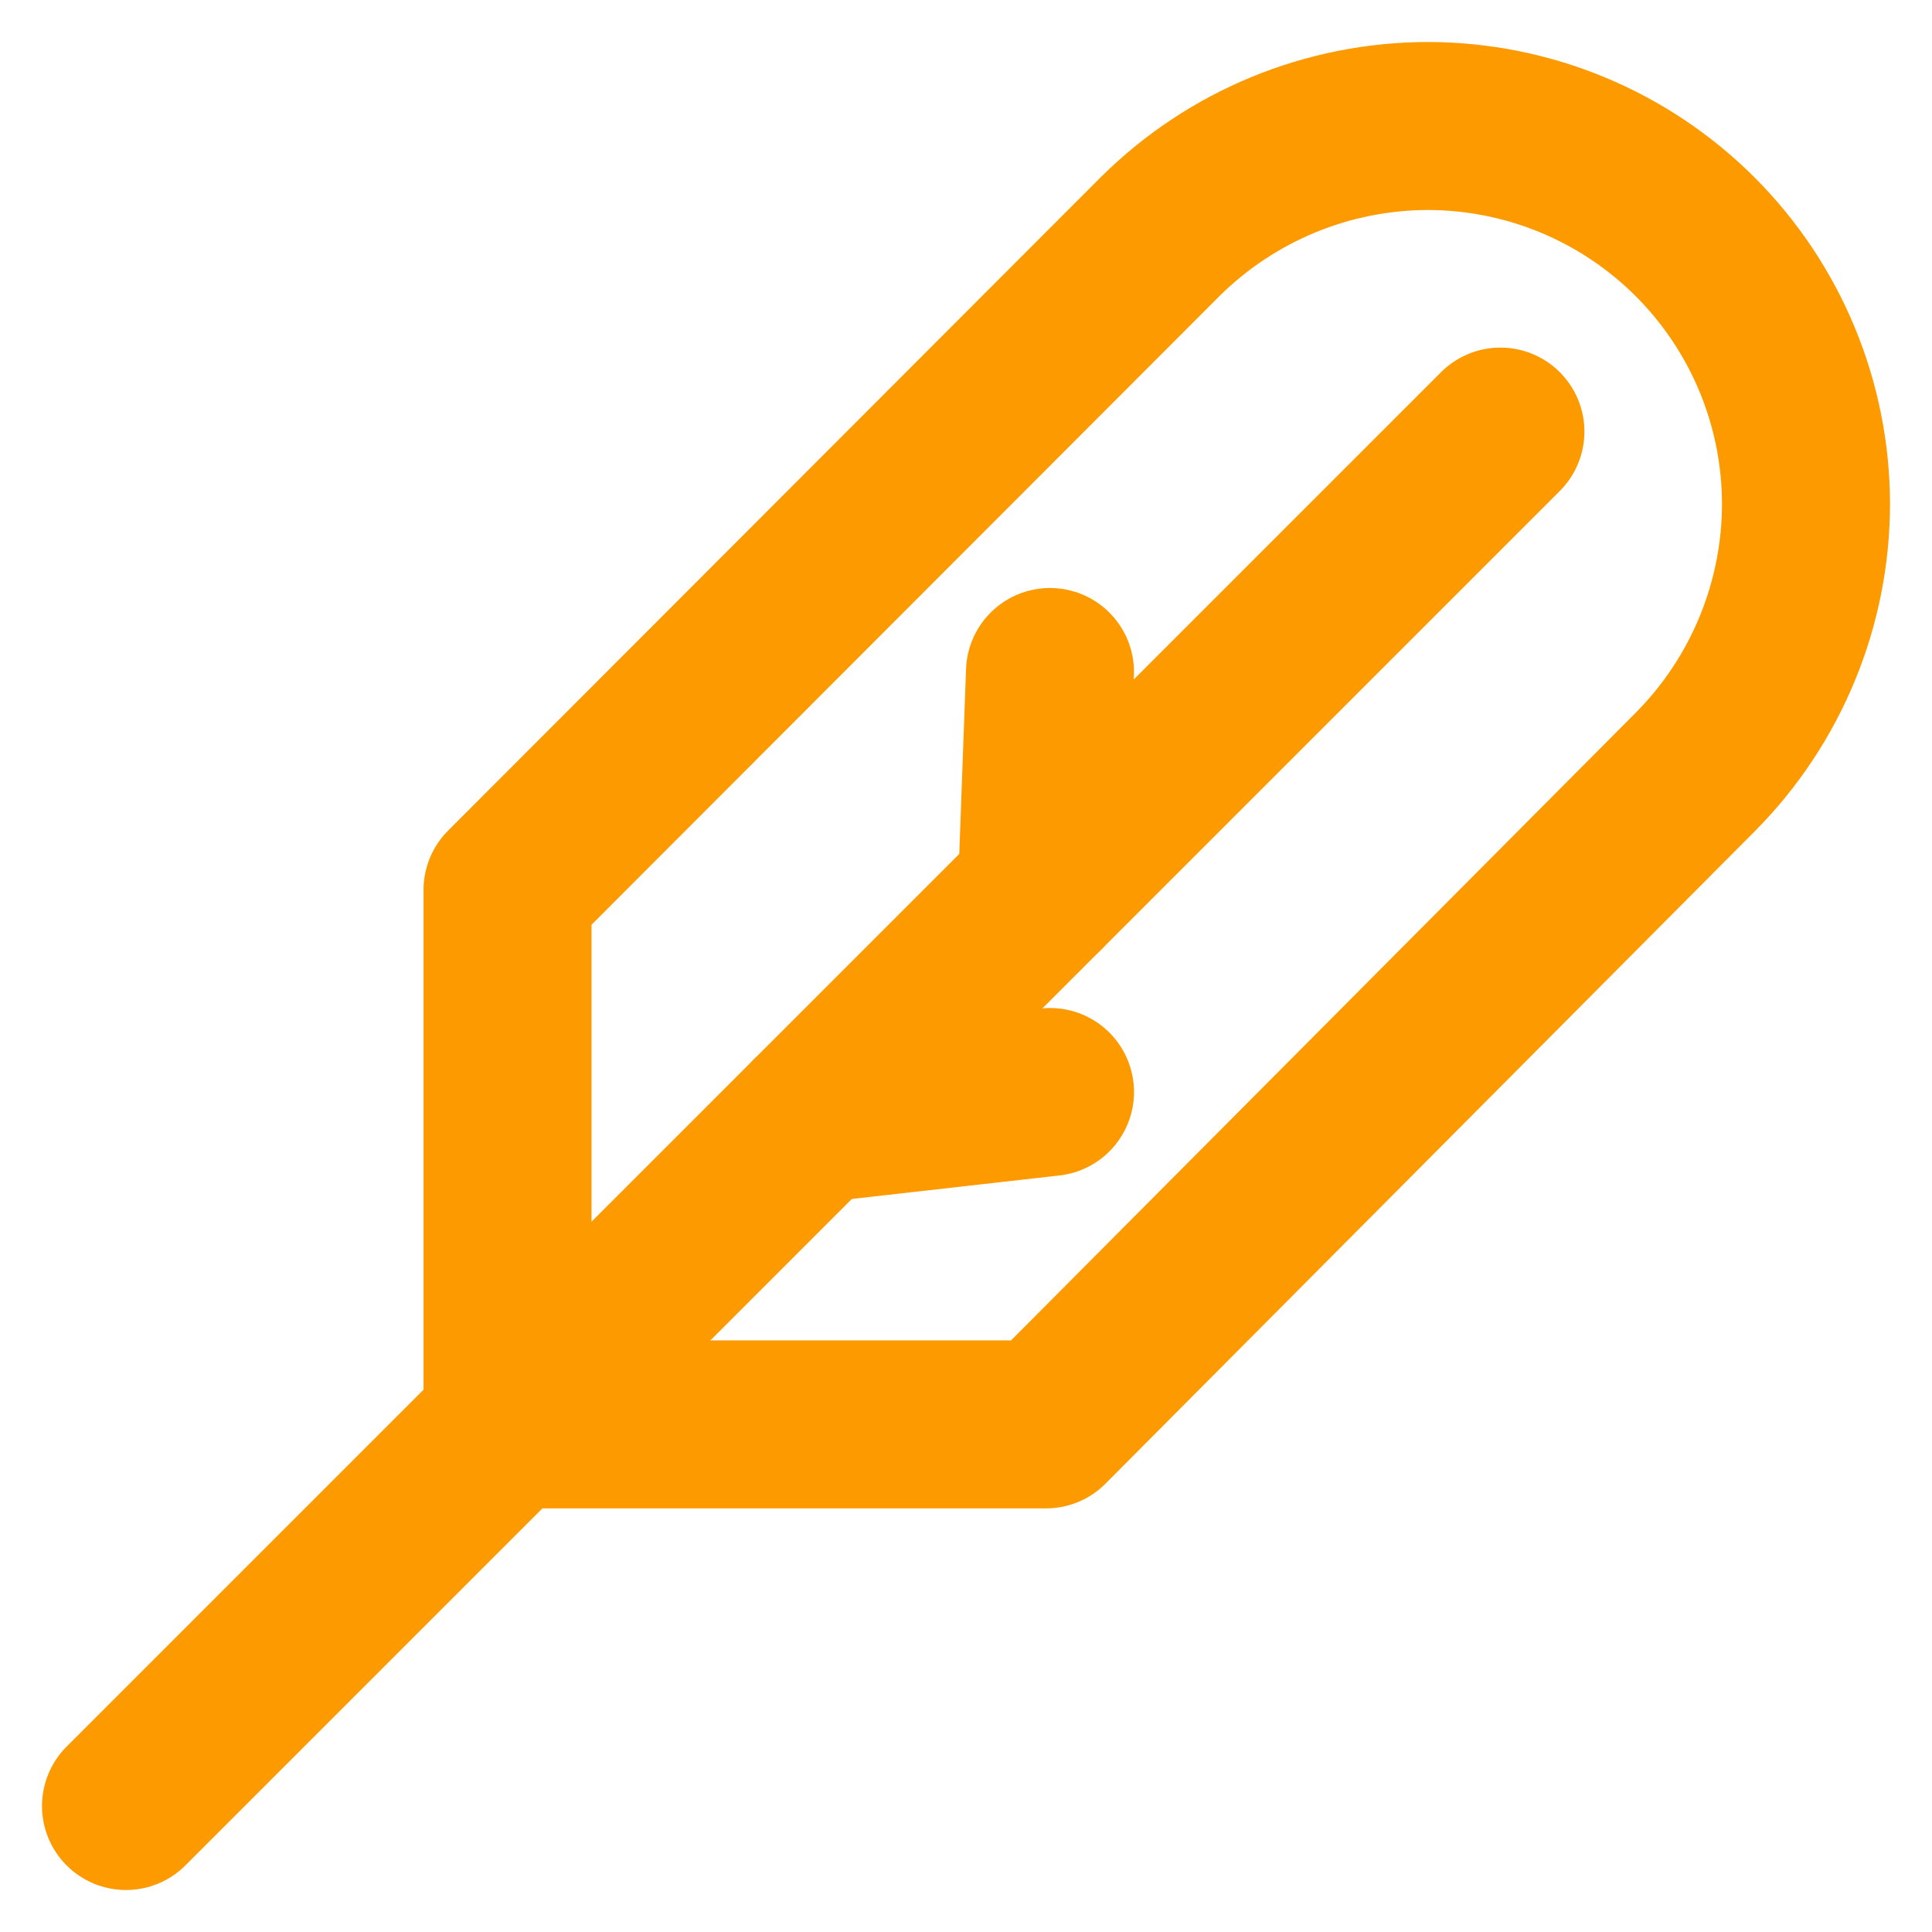
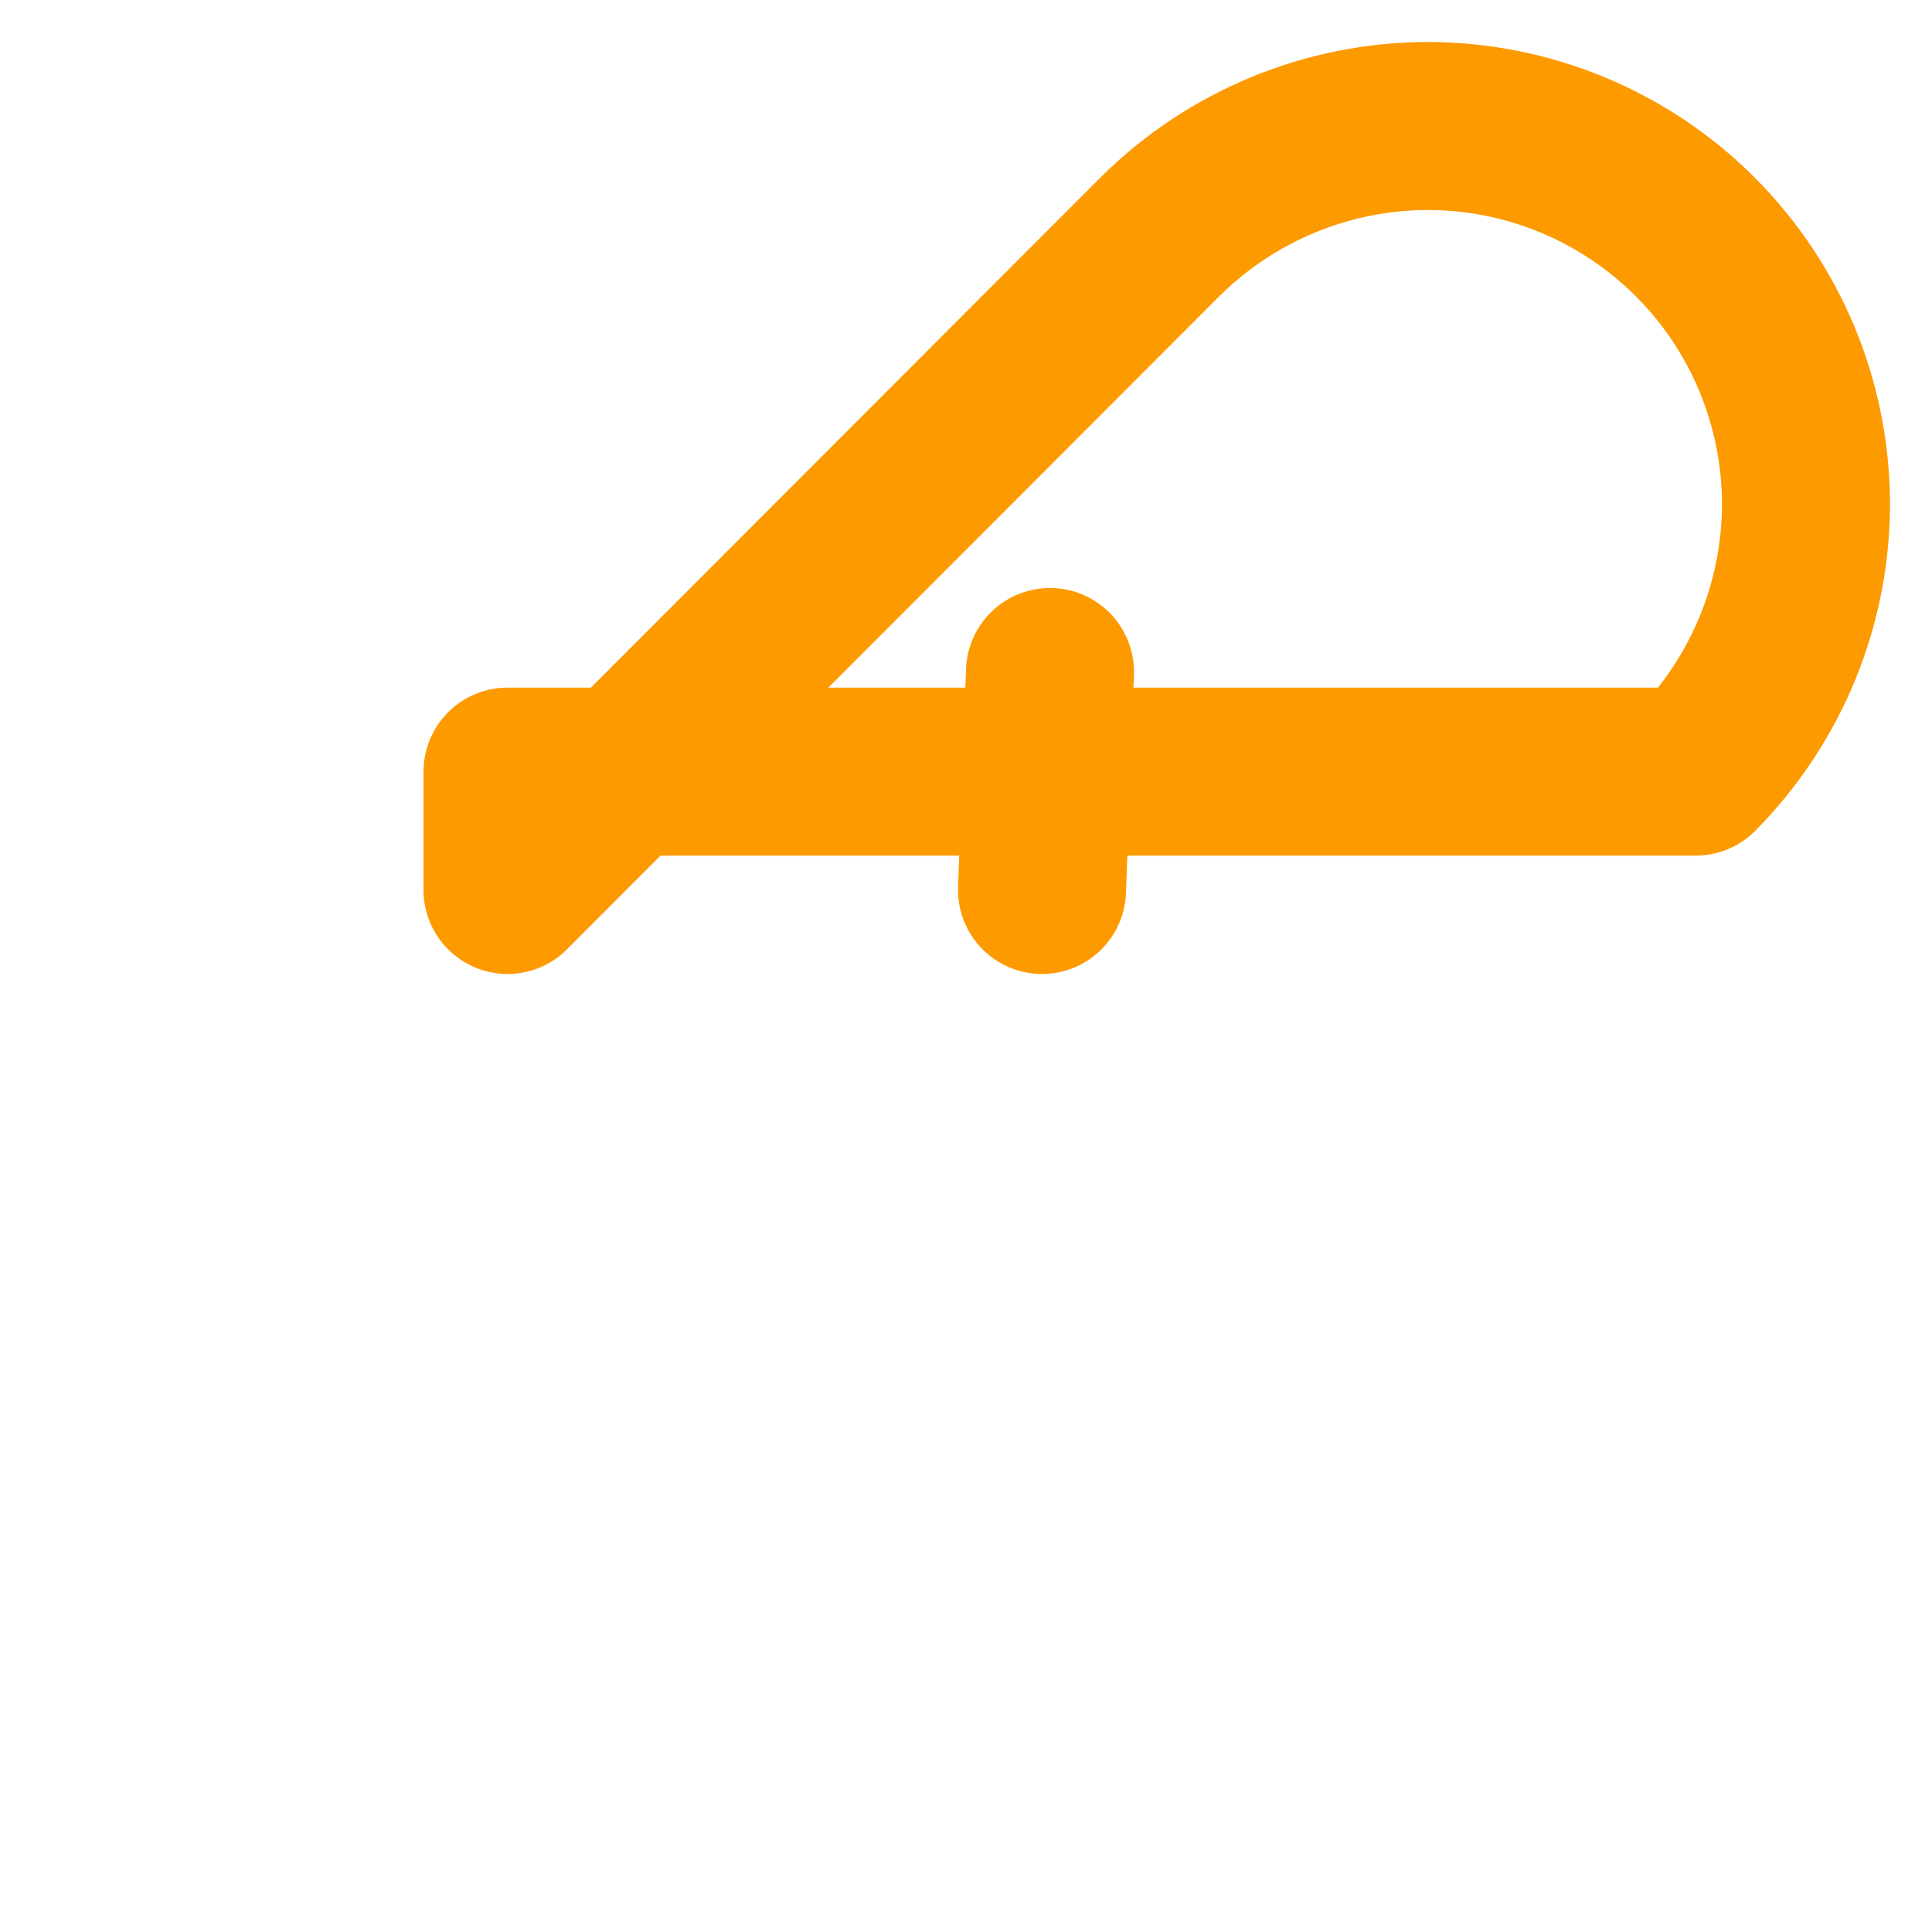
<svg xmlns="http://www.w3.org/2000/svg" width="23" height="23" viewBox="0 0 23 23" fill="none">
-   <path d="M1.5 21.5L17.862 5.138" stroke="#FD9A00" stroke-width="2" stroke-linecap="round" stroke-linejoin="round" />
-   <path d="M9.681 13.319L12.5 13" stroke="#FD9A00" stroke-width="2" stroke-linecap="round" stroke-linejoin="round" />
-   <path d="M17.005 1.5C18.196 1.503 19.338 1.977 20.18 2.819C21.023 3.662 21.497 4.804 21.5 5.995C21.5 7.19 21.027 8.337 20.186 9.186L12.452 16.957H6.042V10.595L13.814 2.814C14.663 1.973 15.809 1.5 17.005 1.5Z" stroke="#FD9A00" stroke-width="2" stroke-linecap="round" stroke-linejoin="round" />
+   <path d="M17.005 1.5C18.196 1.503 19.338 1.977 20.18 2.819C21.023 3.662 21.497 4.804 21.5 5.995C21.5 7.19 21.027 8.337 20.186 9.186H6.042V10.595L13.814 2.814C14.663 1.973 15.809 1.5 17.005 1.5Z" stroke="#FD9A00" stroke-width="2" stroke-linecap="round" stroke-linejoin="round" />
  <path d="M12.5 8L12.405 10.595" stroke="#FD9A00" stroke-width="2" stroke-linecap="round" stroke-linejoin="round" />
</svg>